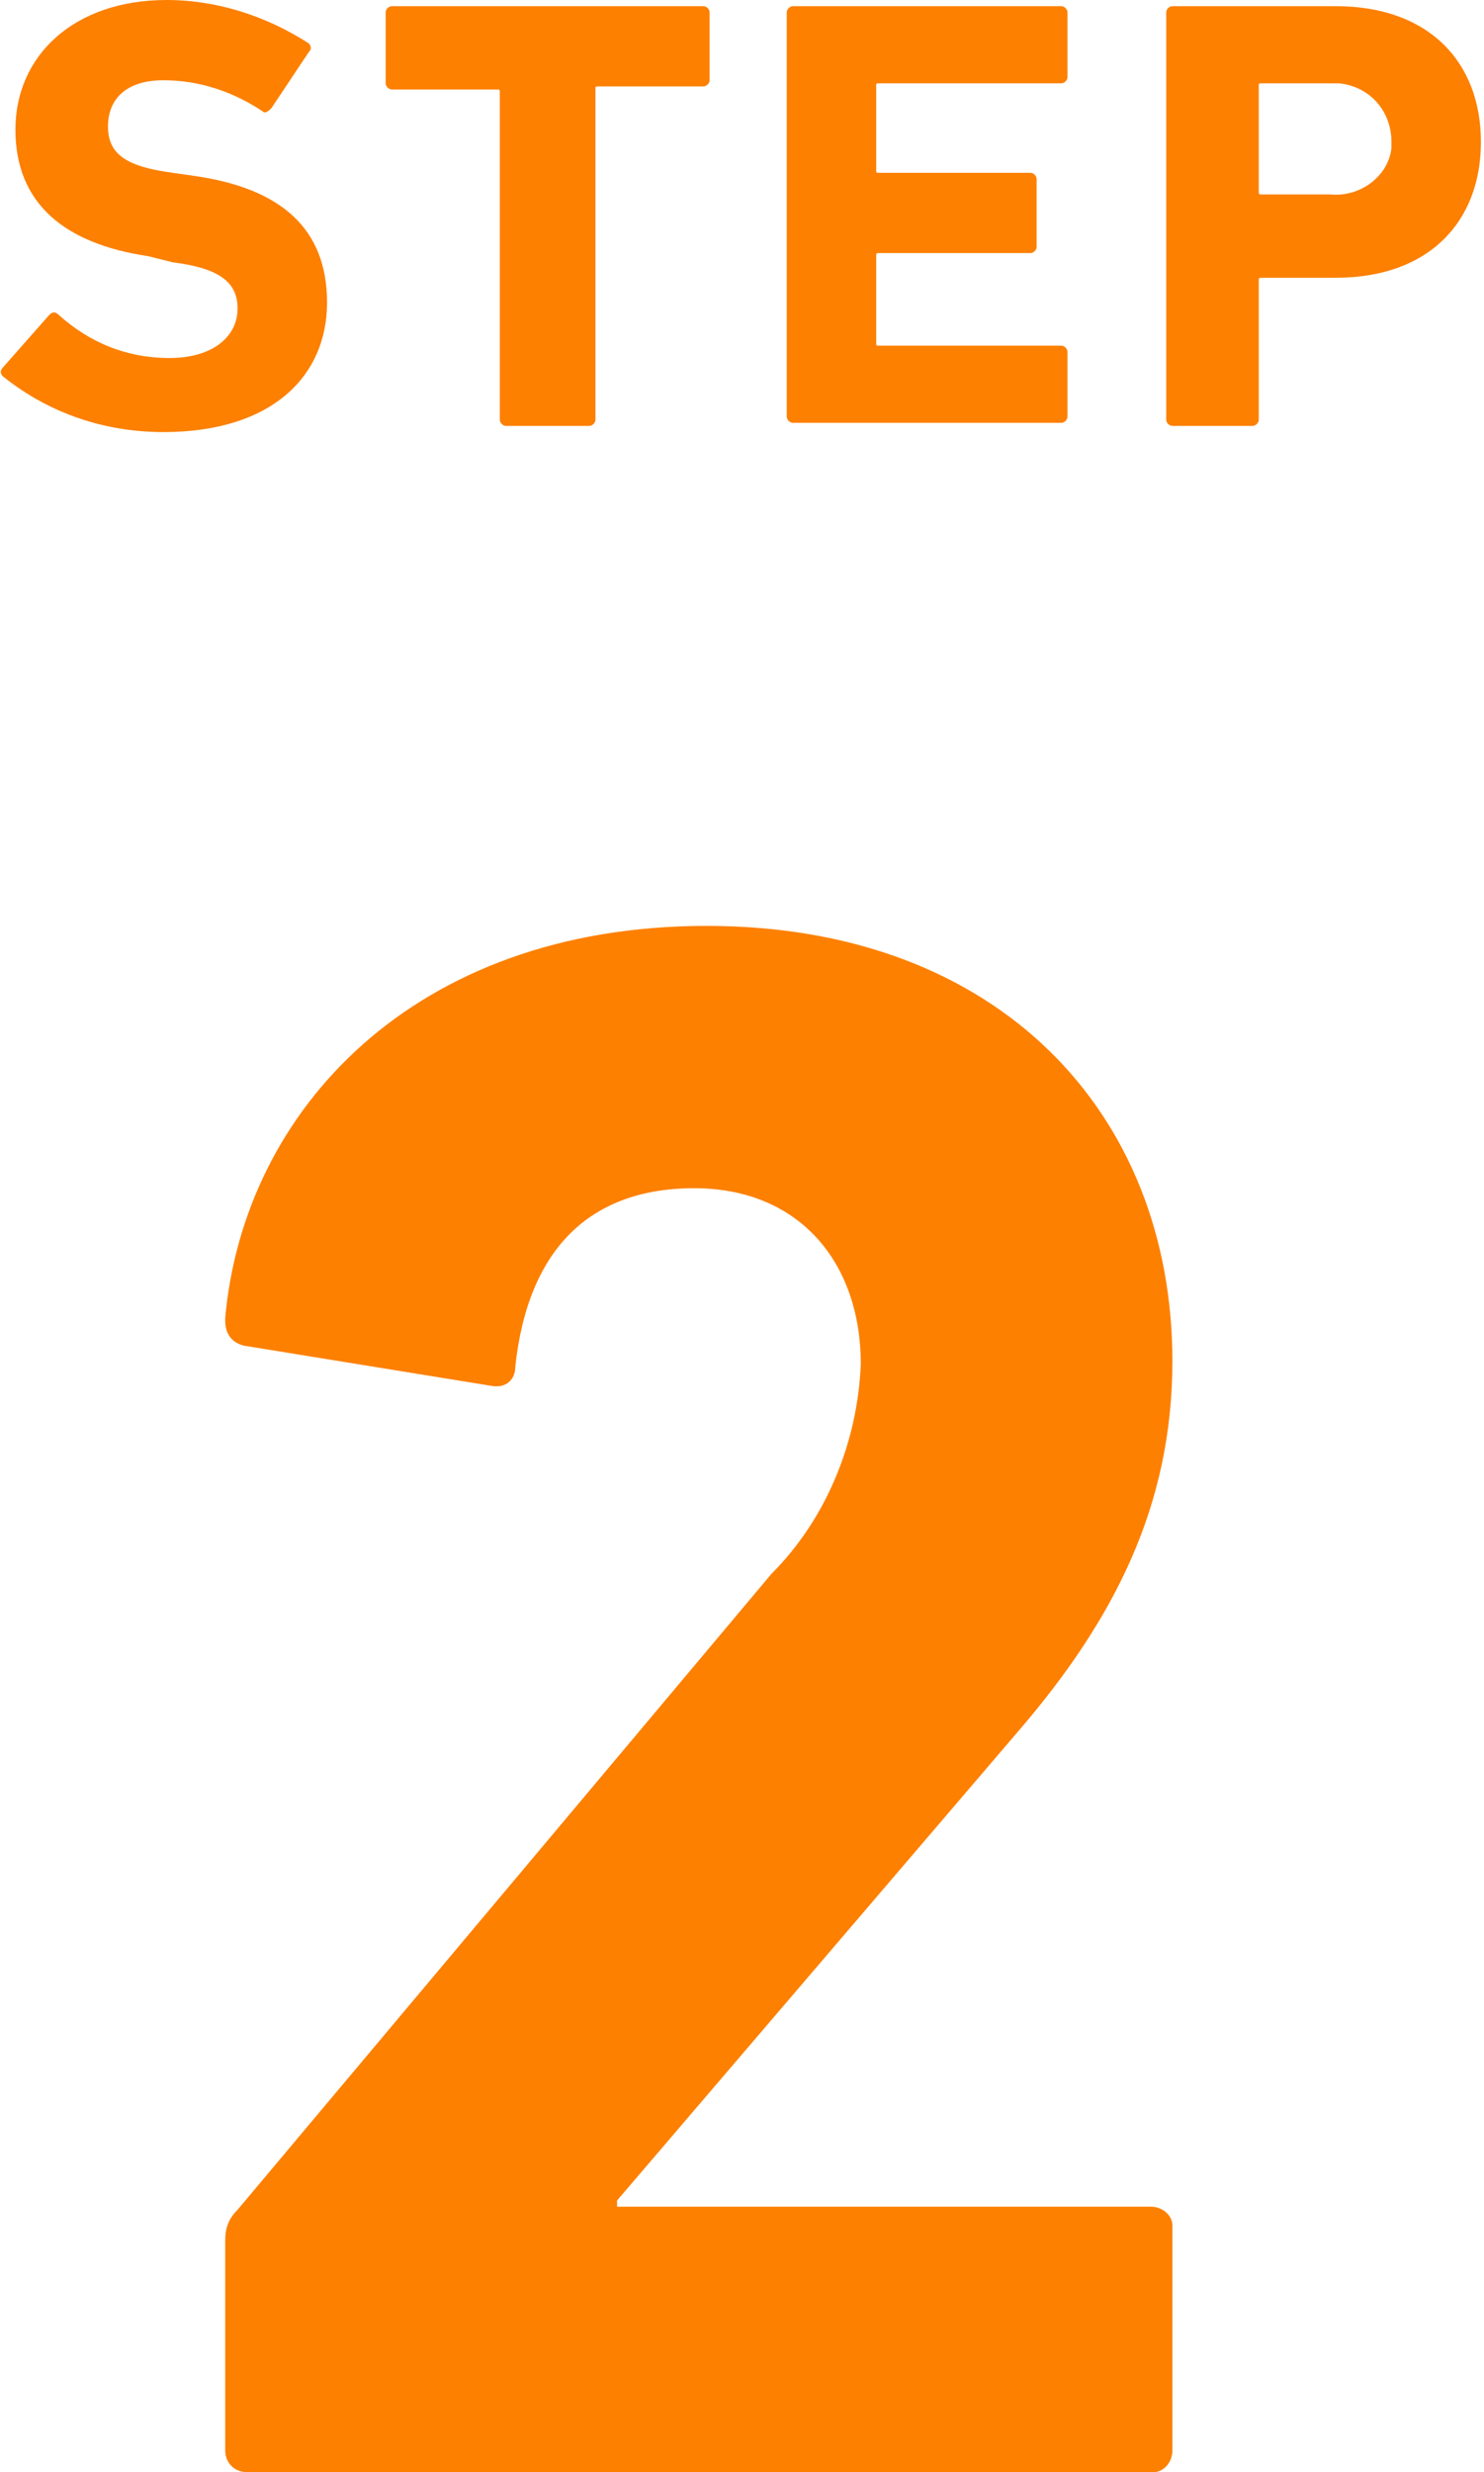
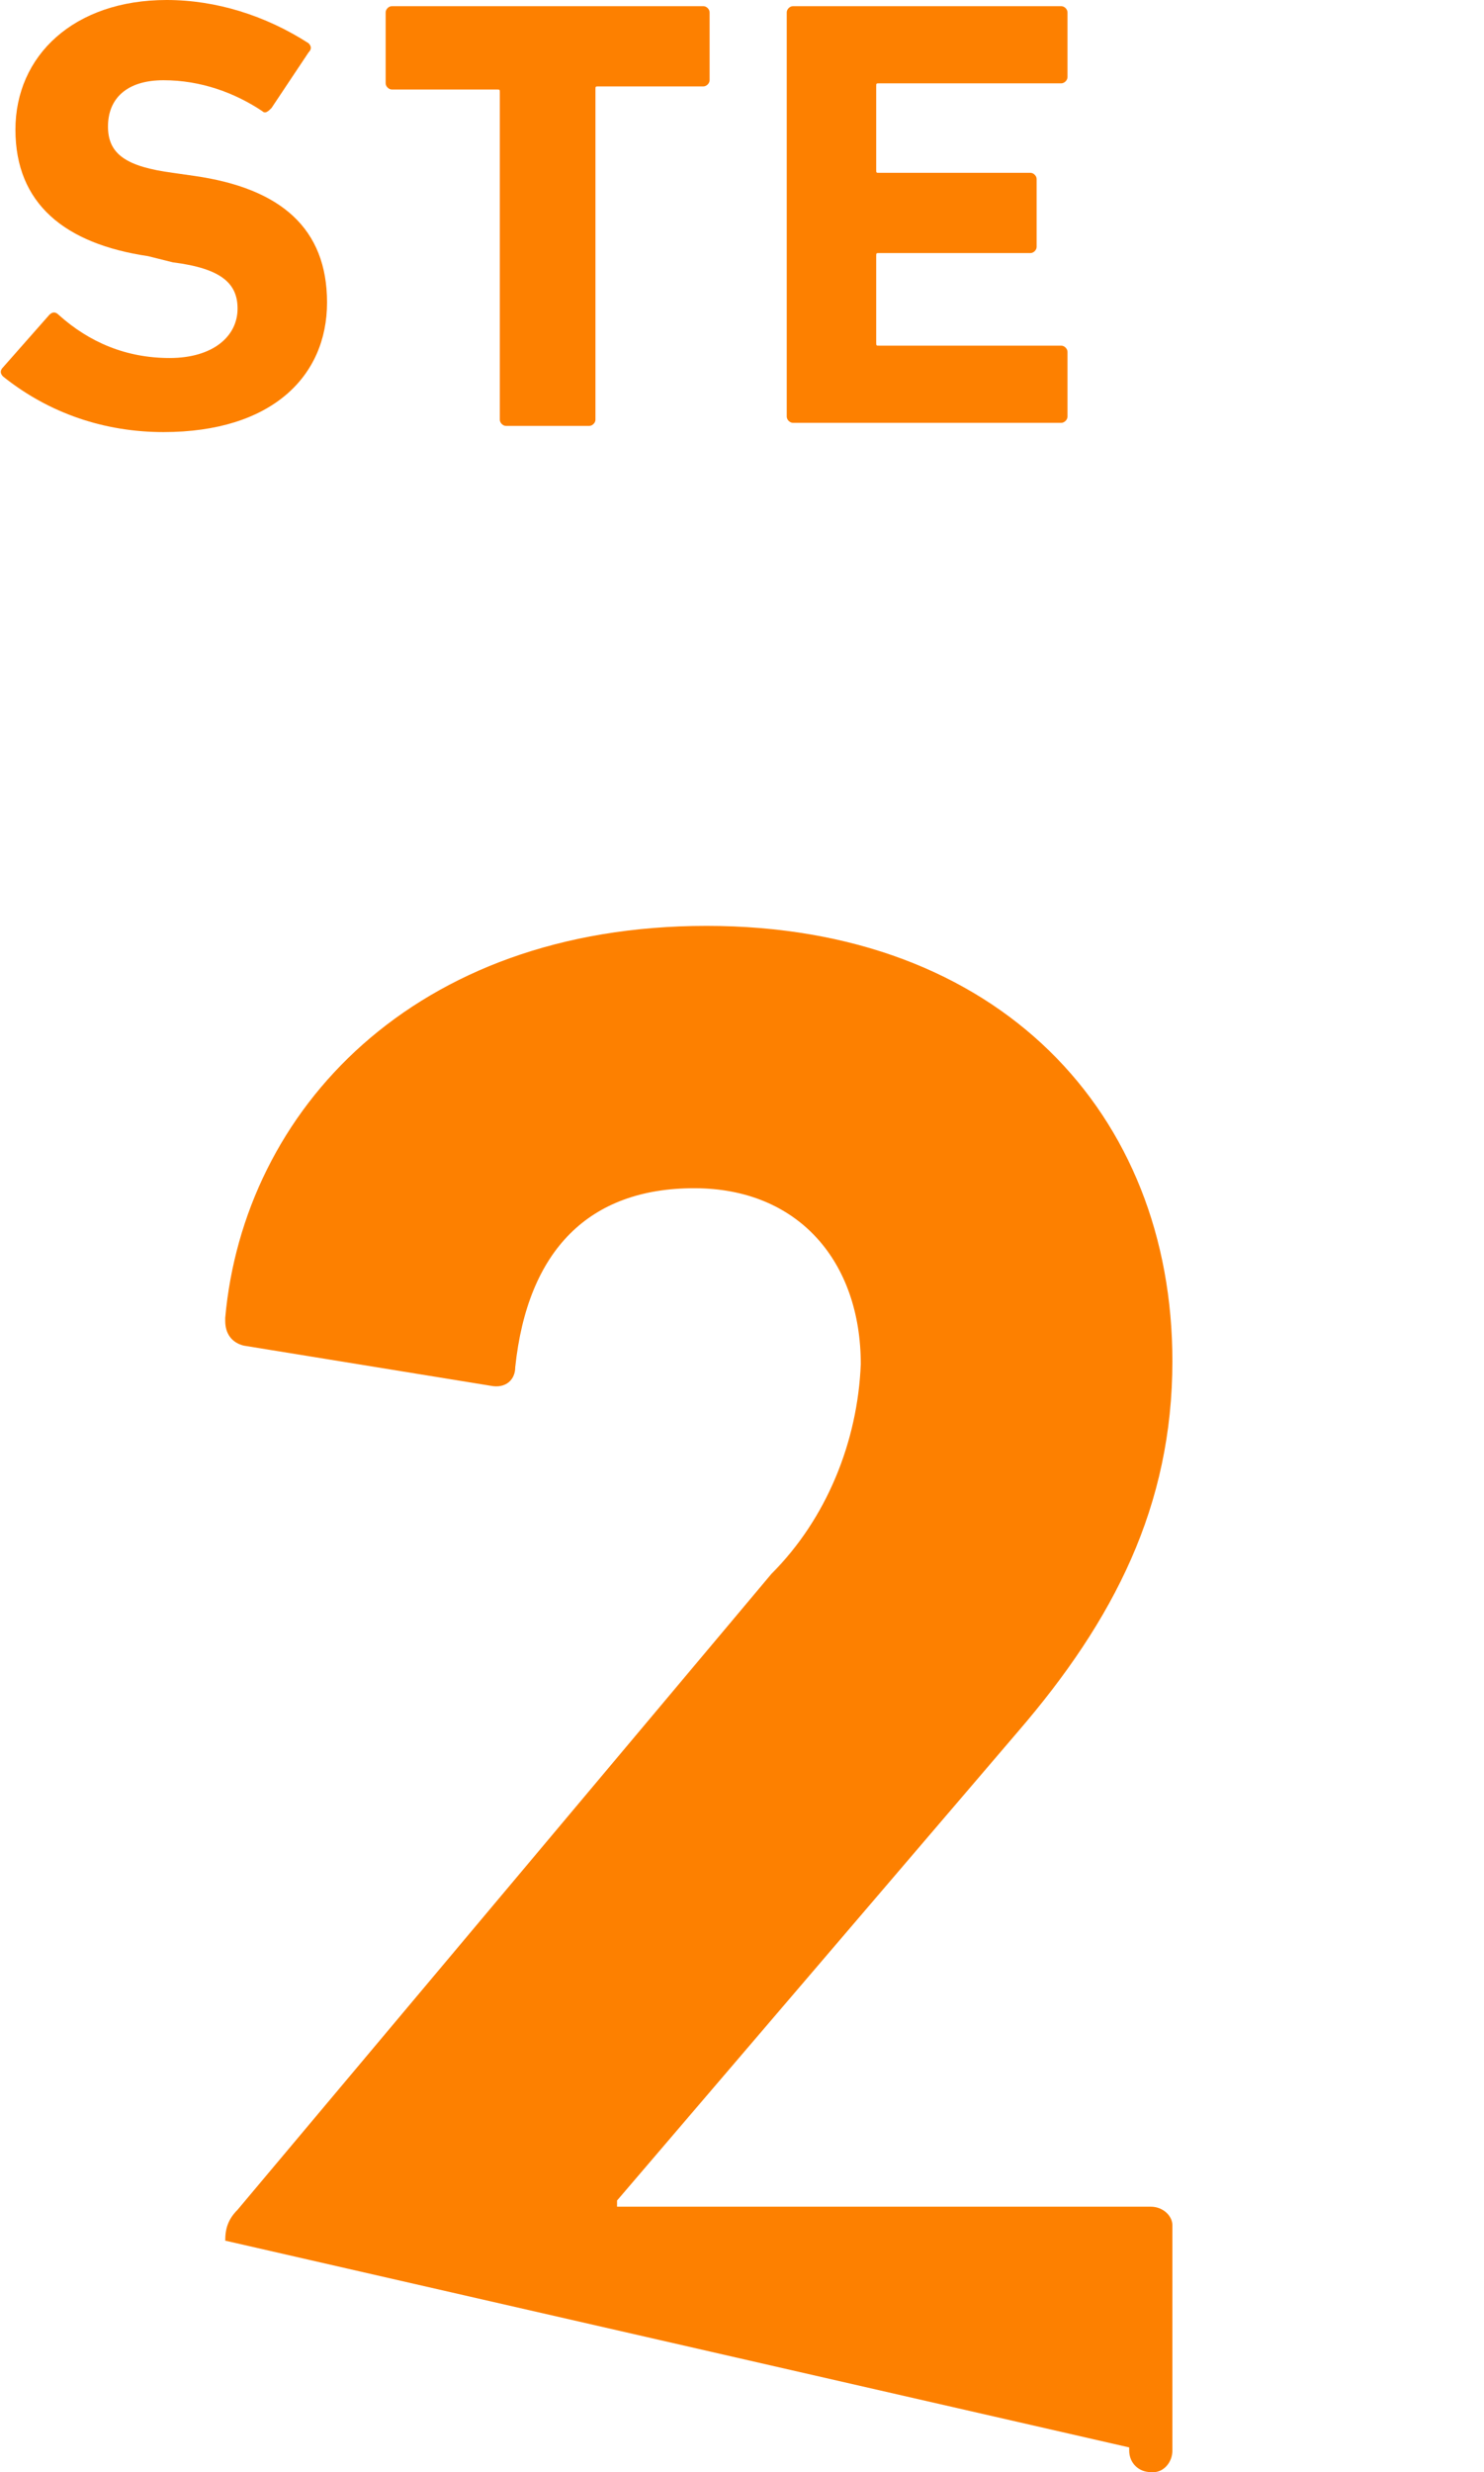
<svg xmlns="http://www.w3.org/2000/svg" version="1.1" id="レイヤー_1" x="0px" y="0px" viewBox="0 0 48.1 80.1" style="enable-background:new 0 0 48.1 80.1;" xml:space="preserve">
  <style type="text/css">
	.st0{fill:#FD8000;}
</style>
  <g id="レイヤー_2_1_">
    <g id="ベース">
      <path class="st0" d="M0.1,12.2c-0.1-0.1-0.1-0.2,0-0.3l1.5-1.7c0.1-0.1,0.2-0.1,0.3,0c0,0,0,0,0,0c1,0.9,2.2,1.4,3.6,1.4    c1.4,0,2.2-0.7,2.2-1.6c0-0.8-0.5-1.3-2.1-1.5L4.8,8.3C2.1,7.9,0.5,6.6,0.5,4.2S2.4,0,5.4,0C7,0,8.6,0.5,10,1.4    c0.1,0.1,0.1,0.2,0,0.3L8.8,3.5C8.7,3.6,8.6,3.7,8.5,3.6c0,0,0,0,0,0c-0.9-0.6-2-1-3.2-1c-1.2,0-1.8,0.6-1.8,1.5s0.6,1.3,2.1,1.5    l0.7,0.1c2.8,0.4,4.3,1.7,4.3,4.1S8.8,14,5.3,14C3.4,14,1.6,13.4,0.1,12.2z" />
      <path class="st0" d="M16.4,13.8c-0.1,0-0.2-0.1-0.2-0.2c0,0,0,0,0,0V3c0-0.1,0-0.1-0.1-0.1c0,0,0,0,0,0h-3.4    c-0.1,0-0.2-0.1-0.2-0.2c0,0,0,0,0,0V0.4c0-0.1,0.1-0.2,0.2-0.2c0,0,0,0,0,0h10.1c0.1,0,0.2,0.1,0.2,0.2c0,0,0,0,0,0v2.2    c0,0.1-0.1,0.2-0.2,0.2c0,0,0,0,0,0h-3.4c-0.1,0-0.1,0-0.1,0.1c0,0,0,0,0,0v10.7c0,0.1-0.1,0.2-0.2,0.2c0,0,0,0,0,0H16.4z" />
      <path class="st0" d="M25.5,0.4c0-0.1,0.1-0.2,0.2-0.2c0,0,0,0,0,0h8.7c0.1,0,0.2,0.1,0.2,0.2c0,0,0,0,0,0v2.1    c0,0.1-0.1,0.2-0.2,0.2c0,0,0,0,0,0h-5.9c-0.1,0-0.1,0-0.1,0.1c0,0,0,0,0,0v2.7c0,0.1,0,0.1,0.1,0.1c0,0,0,0,0,0h4.9    c0.1,0,0.2,0.1,0.2,0.2c0,0,0,0,0,0V8c0,0.1-0.1,0.2-0.2,0.2c0,0,0,0,0,0h-4.9c-0.1,0-0.1,0-0.1,0.1c0,0,0,0,0,0v2.8    c0,0.1,0,0.1,0.1,0.1c0,0,0,0,0,0h5.9c0.1,0,0.2,0.1,0.2,0.2c0,0,0,0,0,0v2.1c0,0.1-0.1,0.2-0.2,0.2c0,0,0,0,0,0h-8.7    c-0.1,0-0.2-0.1-0.2-0.2c0,0,0,0,0,0L25.5,0.4z" />
-       <path class="st0" d="M38,13.8c-0.1,0-0.2-0.1-0.2-0.2c0,0,0,0,0,0V0.4c0-0.1,0.1-0.2,0.2-0.2c0,0,0,0,0,0h5.3c3,0,4.7,1.8,4.7,4.4    S46.3,9,43.3,9h-2.4c-0.1,0-0.1,0-0.1,0.1c0,0,0,0,0,0v4.5c0,0.1-0.1,0.2-0.2,0.2c0,0,0,0,0,0L38,13.8z M45.1,4.6    c0-1-0.7-1.8-1.7-1.9c-0.1,0-0.2,0-0.3,0h-2.2c-0.1,0-0.1,0-0.1,0.1c0,0,0,0,0,0v3.4c0,0.1,0,0.1,0.1,0.1c0,0,0,0,0,0h2.2    c1,0.1,1.9-0.6,2-1.5C45.1,4.8,45.1,4.7,45.1,4.6z" />
-       <path class="st0" d="M7.3,72.6c0-0.4,0.1-0.7,0.4-1L25,51c1.8-1.8,2.8-4.3,2.9-6.8c0-3.3-2-5.7-5.4-5.7s-5.4,2-5.8,5.8    c0,0.4-0.3,0.7-0.8,0.6l-8-1.3c-0.4-0.1-0.6-0.4-0.6-0.8c0,0,0-0.1,0-0.1C7.9,36,13.4,30,22.9,30S38,36.1,38,44.1    c0,4.7-1.9,8.4-5,12L20,71.3v0.2h17.3c0.4,0,0.7,0.3,0.7,0.6c0,0,0,0.1,0,0.1v7.2c0,0.4-0.3,0.7-0.6,0.7c0,0,0,0-0.1,0H8    c-0.4,0-0.7-0.3-0.7-0.7c0,0,0,0,0-0.1L7.3,72.6z" />
+       <path class="st0" d="M7.3,72.6c0-0.4,0.1-0.7,0.4-1L25,51c1.8-1.8,2.8-4.3,2.9-6.8c0-3.3-2-5.7-5.4-5.7s-5.4,2-5.8,5.8    c0,0.4-0.3,0.7-0.8,0.6l-8-1.3c-0.4-0.1-0.6-0.4-0.6-0.8c0,0,0-0.1,0-0.1C7.9,36,13.4,30,22.9,30S38,36.1,38,44.1    c0,4.7-1.9,8.4-5,12L20,71.3v0.2h17.3c0.4,0,0.7,0.3,0.7,0.6c0,0,0,0.1,0,0.1v7.2c0,0.4-0.3,0.7-0.6,0.7c0,0,0,0-0.1,0c-0.4,0-0.7-0.3-0.7-0.7c0,0,0,0,0-0.1L7.3,72.6z" />
    </g>
  </g>
</svg>